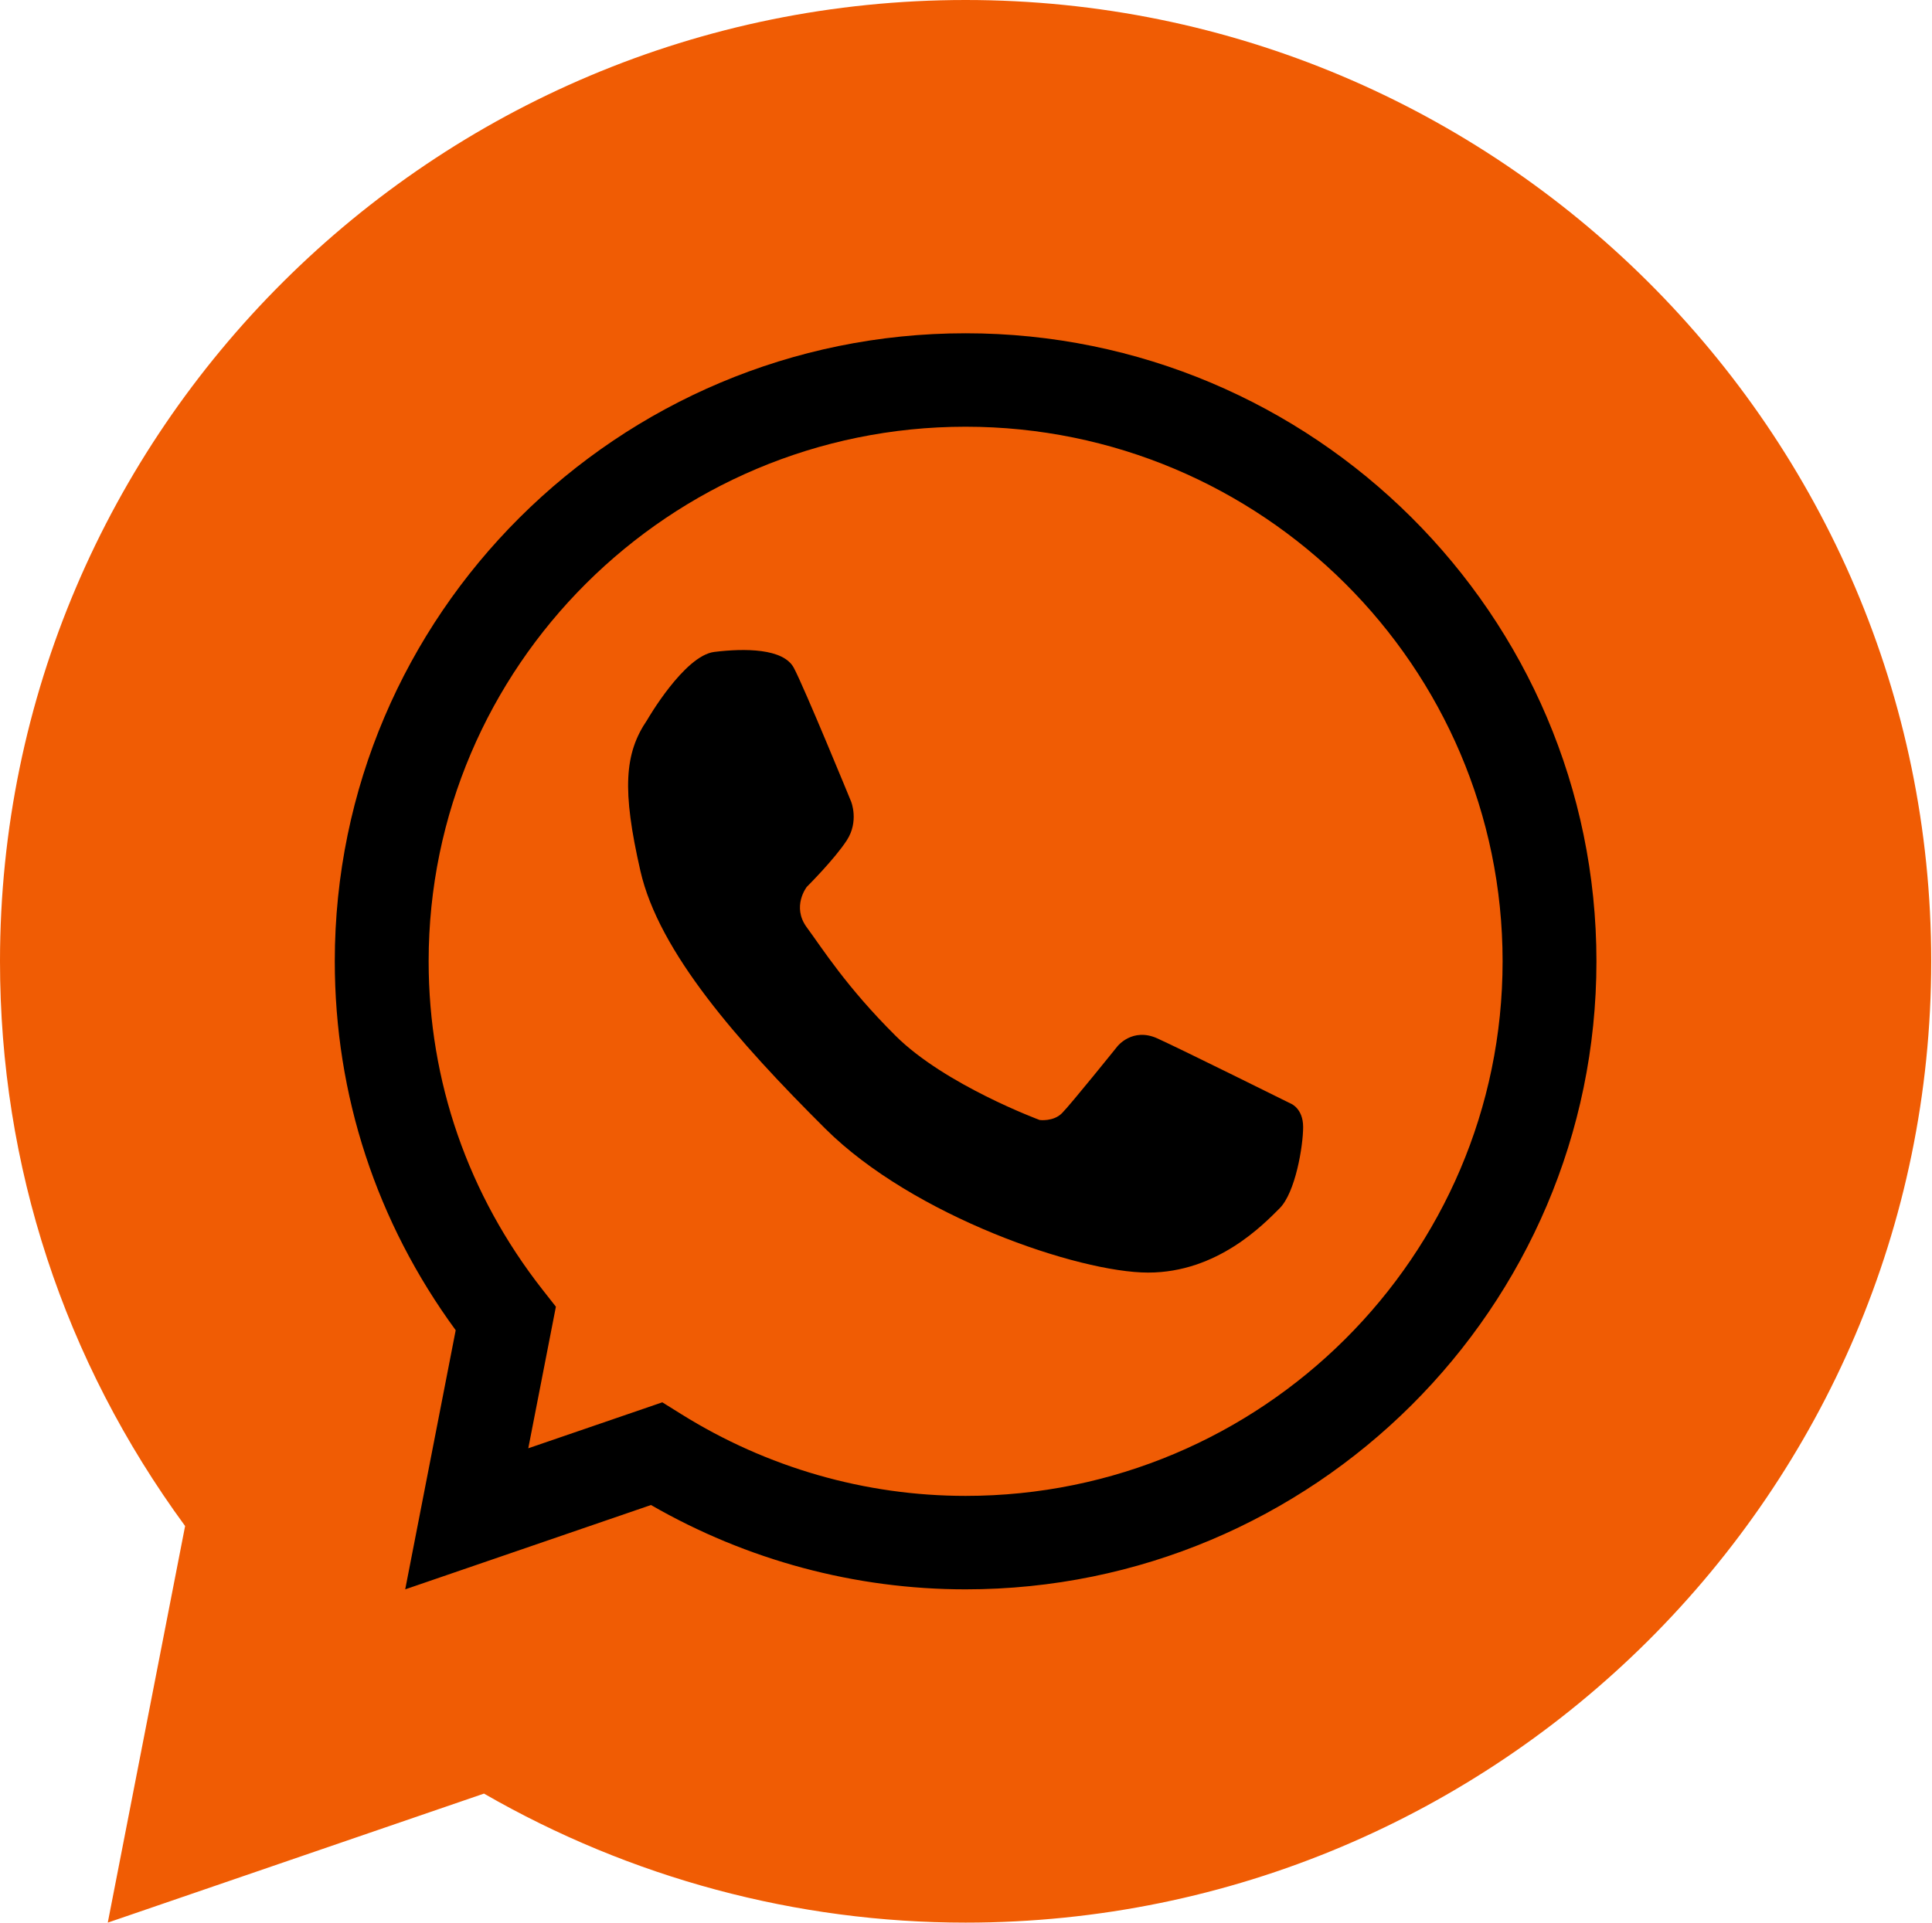
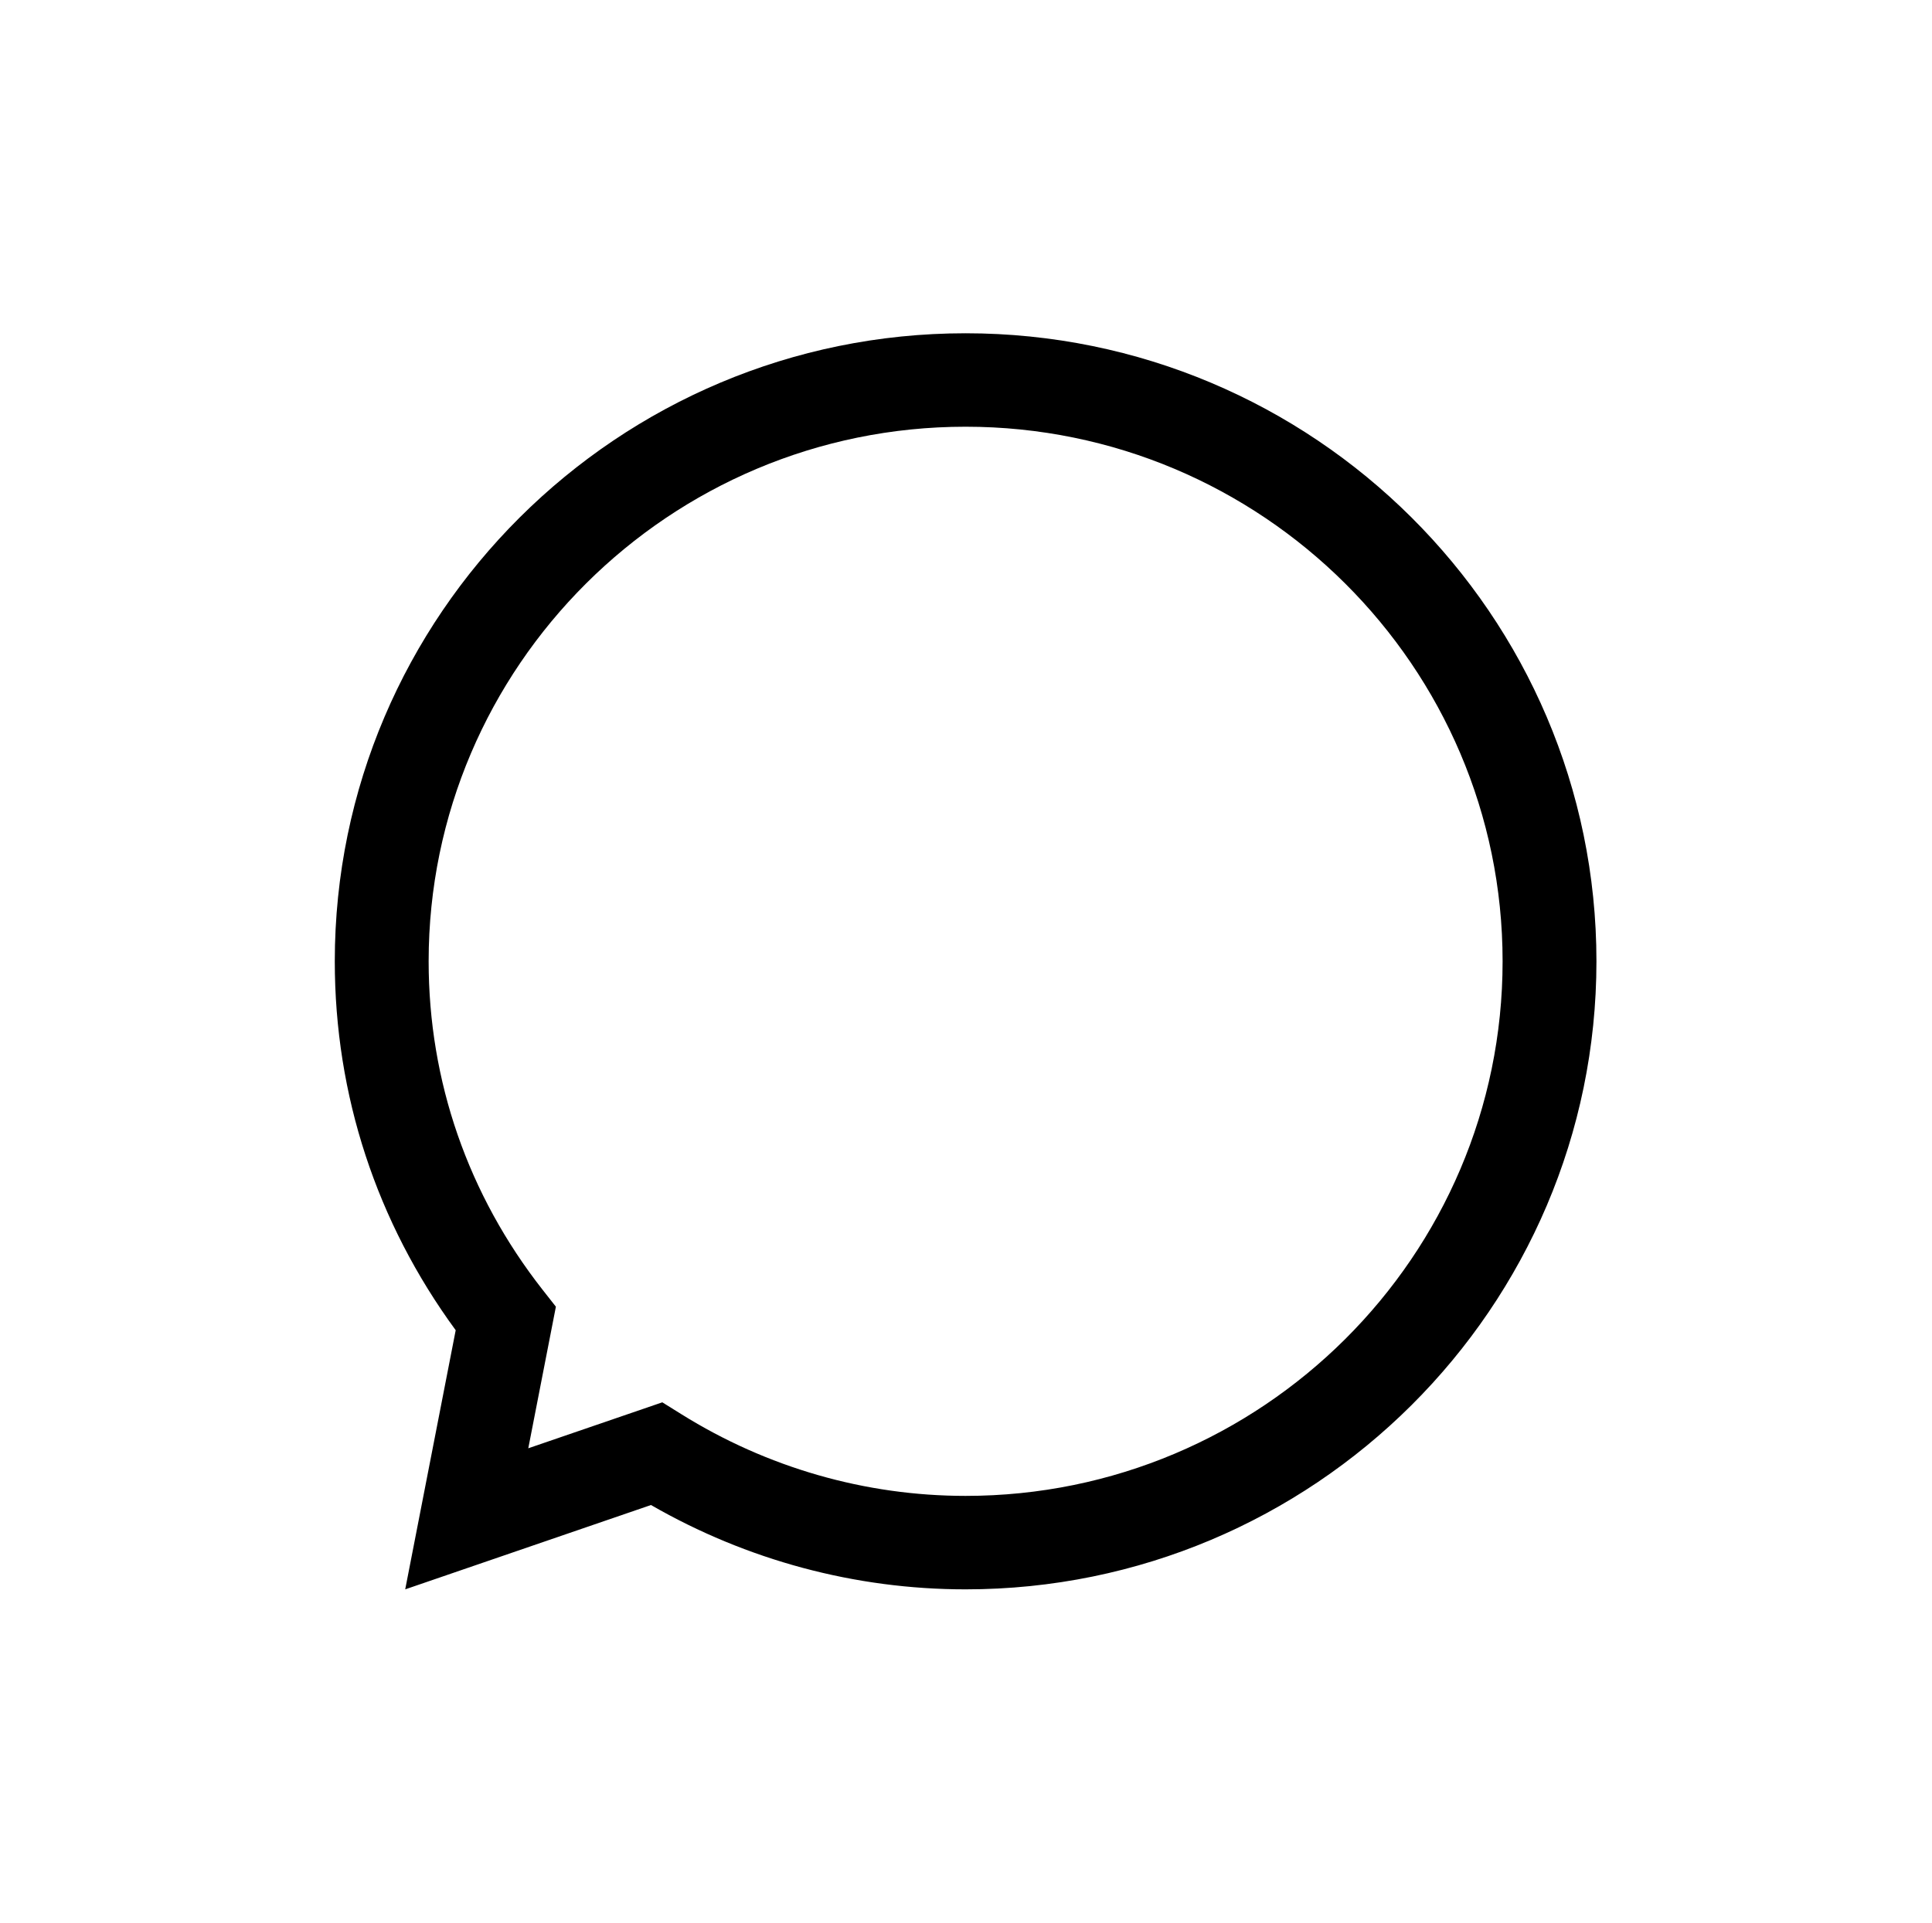
<svg xmlns="http://www.w3.org/2000/svg" width="2019" height="2010" viewBox="0 0 2019 2010" fill="none">
-   <path d="M1009.08 2009.72C832.458 2009.72 659.22 1963.2 505.784 1874.85L112.635 2009.72L193.446 1595.16C66.772 1422.28 0 1218.93 0 1004.88C0 450.778 452.681 0 1009.08 0C1565.56 0 2018.18 450.778 2018.18 1004.88C2018.18 1558.95 1565.56 2009.72 1009.08 2009.72Z" fill="#F05C04" />
-   <path d="M1009.08 1661.35C893.71 1661.35 780.526 1630.93 680.301 1573.2L423.46 1661.35L476.22 1390.48C393.492 1277.54 349.862 1144.71 349.862 1004.84C349.862 642.862 645.587 348.369 1009.08 348.369C1372.61 348.369 1668.33 642.862 1668.33 1004.84C1668.33 1366.84 1372.61 1661.35 1009.08 1661.35ZM692.133 1465.85L711.998 1478.23C801.517 1534.12 904.264 1563.66 1009.07 1563.66C1318.53 1563.66 1570.26 1312.99 1570.26 1004.84C1570.26 696.73 1318.53 446.052 1009.07 446.052C699.671 446.052 447.945 696.73 447.945 1004.84C447.945 1130.21 489.188 1249 567.135 1348.34L580.922 1365.89L552.07 1513.89L692.133 1465.85Z" fill="black" />
-   <path d="M676.285 752.624C676.285 752.624 714.988 685.296 746.506 681.449C778.041 677.584 818.645 677.584 829.577 698.111C840.536 718.619 889.451 837.923 889.451 837.923C889.451 837.923 897.853 858.441 884.976 878.331C872.098 898.203 843.12 927.051 843.12 927.051C843.12 927.051 827.019 947.569 843.12 969.387C859.221 991.169 884.192 1031.26 935.863 1082.66C987.444 1134.08 1086.52 1170.75 1086.52 1170.75C1086.52 1170.75 1100.7 1172.66 1109.73 1163.69C1118.72 1154.72 1167.69 1093.79 1167.69 1093.79C1167.69 1093.79 1183.39 1073.61 1209.52 1085.46C1235.59 1097.32 1348.6 1153.44 1348.6 1153.44C1348.6 1153.44 1361.82 1158.23 1361.82 1178.11C1361.82 1197.99 1353.74 1246.63 1337.22 1263.07C1320.7 1279.54 1272.42 1330.23 1199.84 1330.23C1127.28 1330.23 954.476 1271.42 862.391 1179.74C770.306 1088.02 688.541 995.016 669.243 910.398C649.909 825.745 652.503 787.49 676.285 752.624Z" fill="black" />
+   <path d="M1009.08 1661.35C893.71 1661.35 780.526 1630.93 680.301 1573.2L423.46 1661.35L476.22 1390.48C393.492 1277.54 349.862 1144.71 349.862 1004.84C349.862 642.862 645.587 348.369 1009.08 348.369C1372.61 348.369 1668.33 642.862 1668.33 1004.84C1668.33 1366.84 1372.61 1661.35 1009.08 1661.35M692.133 1465.85L711.998 1478.23C801.517 1534.12 904.264 1563.66 1009.07 1563.66C1318.53 1563.66 1570.26 1312.99 1570.26 1004.84C1570.26 696.73 1318.53 446.052 1009.07 446.052C699.671 446.052 447.945 696.73 447.945 1004.84C447.945 1130.21 489.188 1249 567.135 1348.34L580.922 1365.89L552.07 1513.89L692.133 1465.85Z" fill="black" />
</svg>